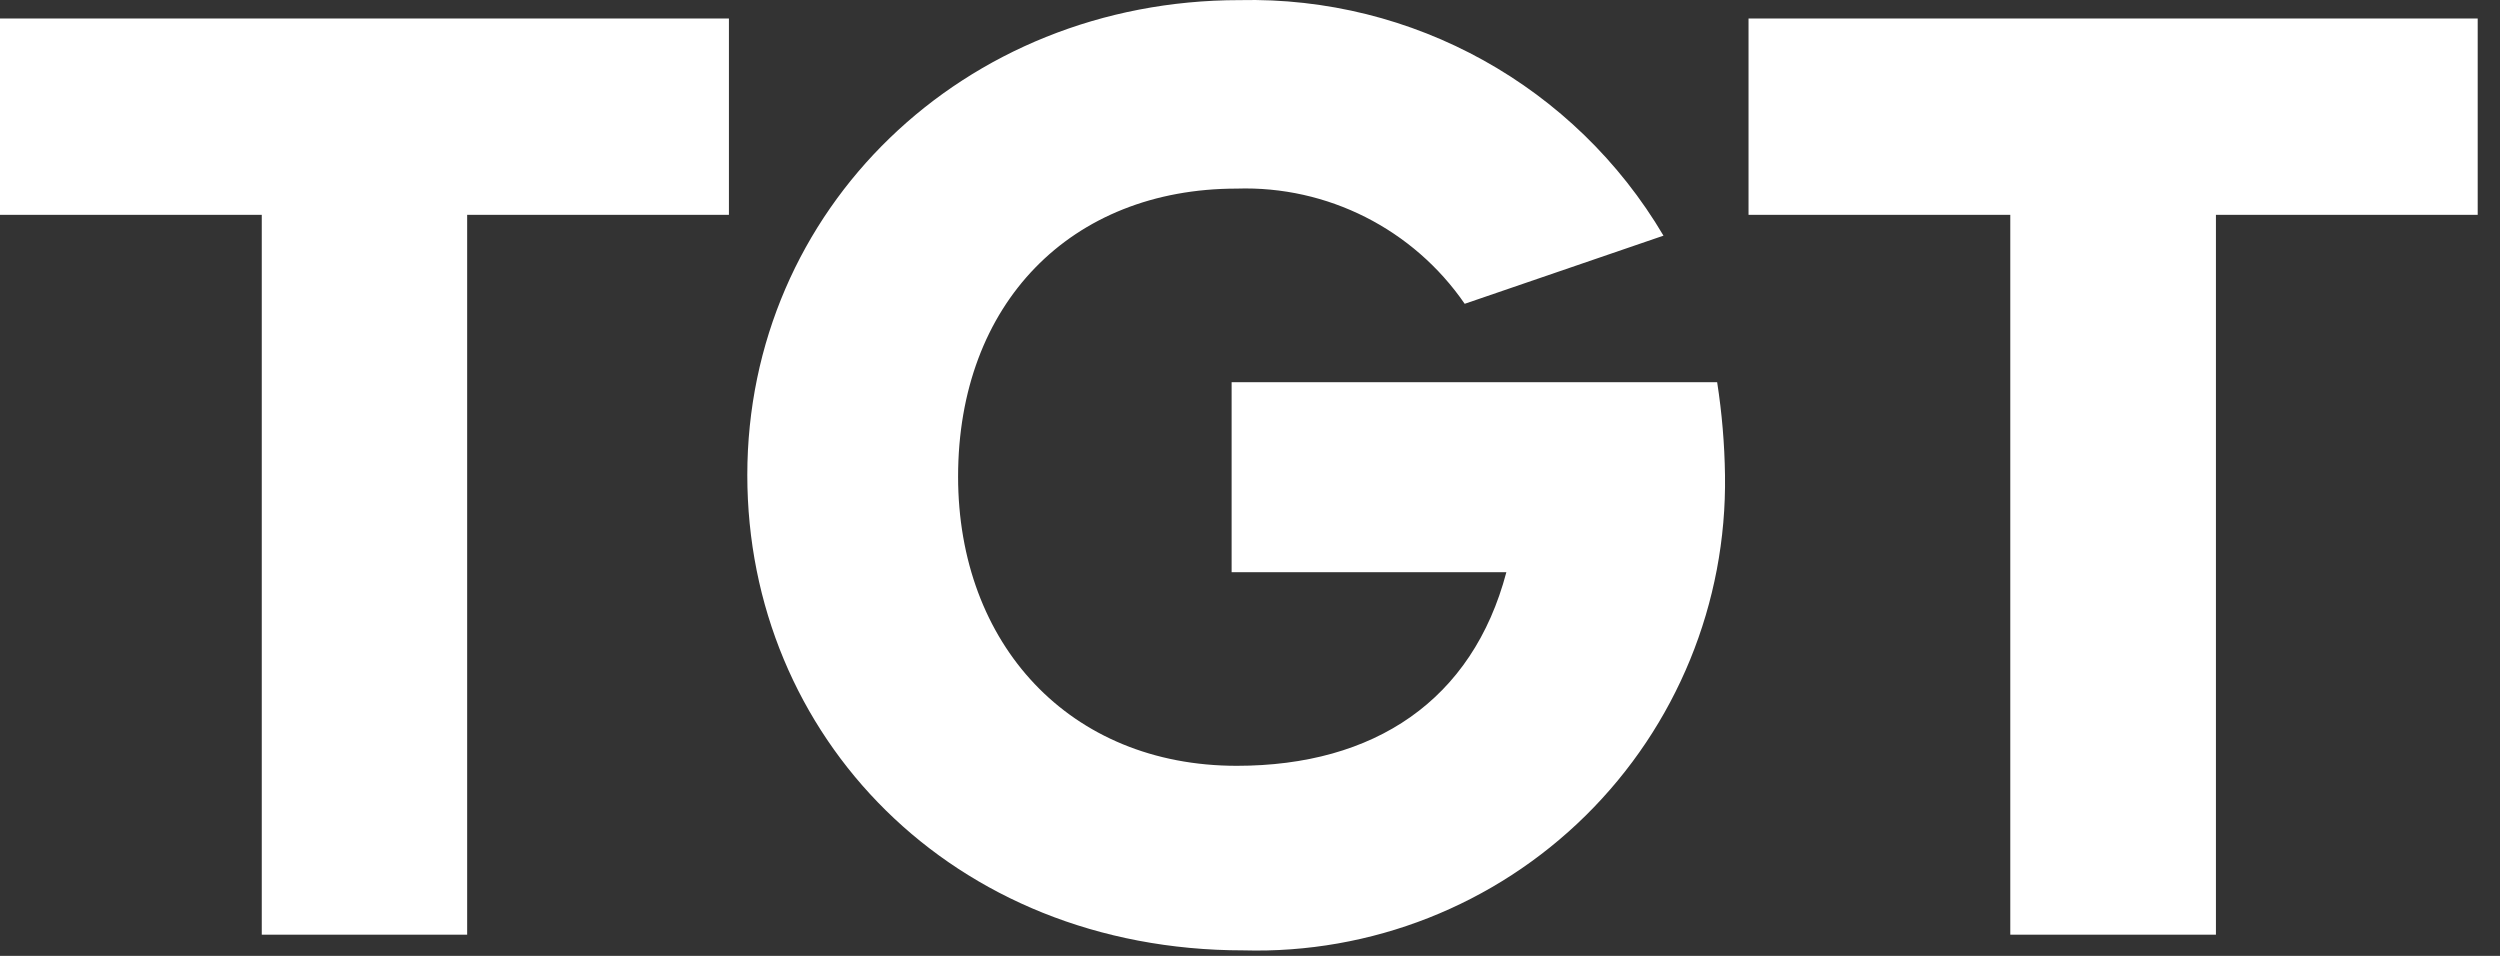
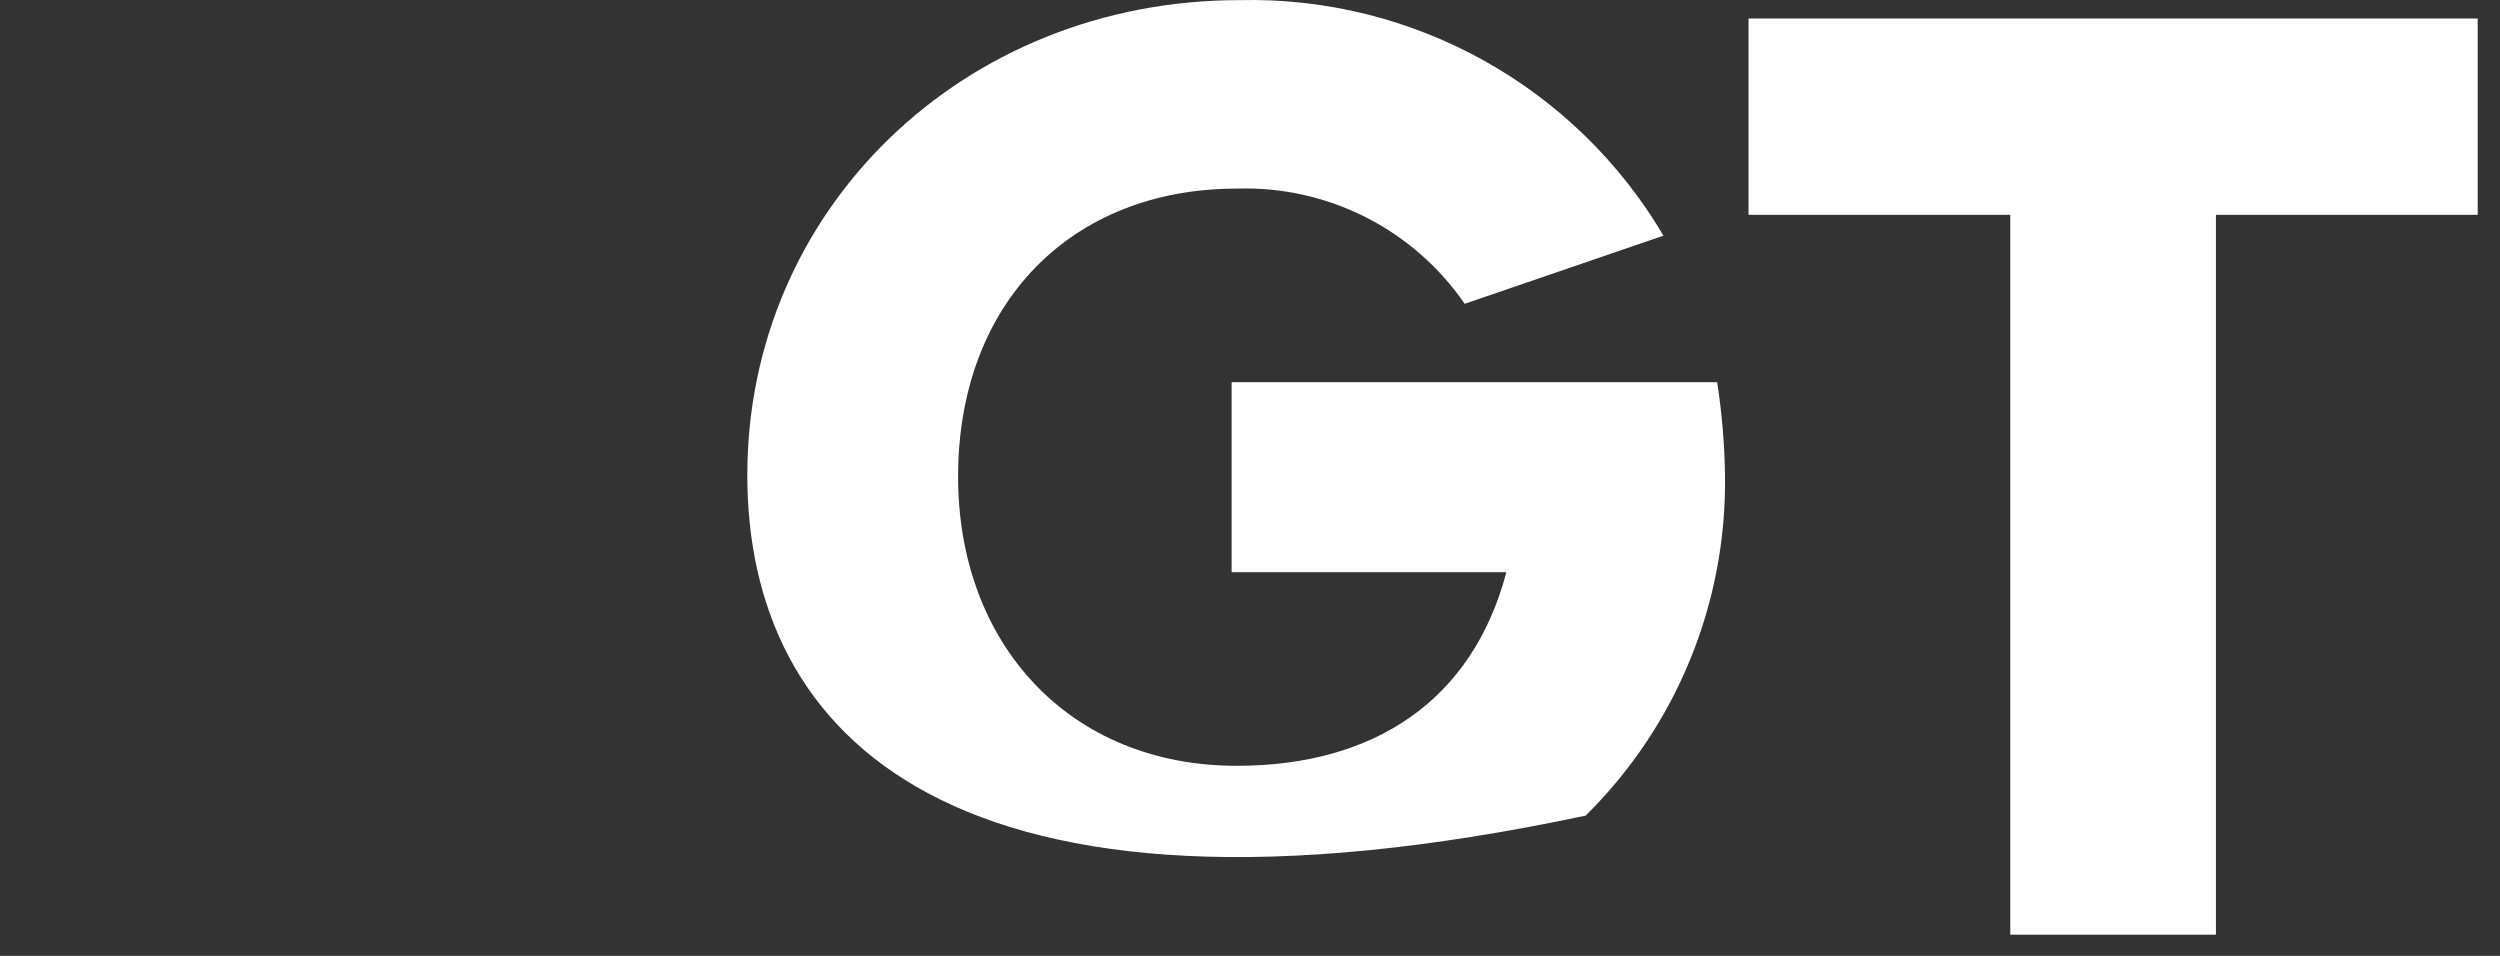
<svg xmlns="http://www.w3.org/2000/svg" width="102px" height="39px" viewBox="0 0 102 39" version="1.1">
  <rect x="0" y="0" width="102" height="39" fill="#333333" stroke="none" />
  <title>Misc / logo</title>
  <desc>Created with Sketch.</desc>
  <g id="Symbols" stroke="none" stroke-width="1" fill="none" fill-rule="evenodd">
    <g id="Components-/-Nav-/-L-/-Static" transform="translate(-96, -90)" fill="#FFFFFF">
      <g id="Navigation" transform="translate(96, 16)">
        <g id="Menu" transform="translate(0, 74)">
          <g id="Logo-/-White">
            <g id="logo">
-               <path d="M70.06,15.595 C70.255,16.85 70.362,18.116 70.38,19.385 C70.458,24.597 68.405,29.615 64.695,33.276 C60.985,36.937 55.94,38.923 50.73,38.775 C38.82,38.775 30.49,30.015 30.49,19.385 C30.49,8.545 39.3,0.005 50.57,0.005 C57.651,-0.16 64.269,3.516 67.87,9.615 L59.76,12.395 C57.663,9.347 54.158,7.575 50.46,7.695 C43.68,7.695 39.09,12.395 39.09,19.445 C39.09,26.275 43.63,31.245 50.46,31.245 C56.07,31.245 60.08,28.575 61.46,23.345 L50.25,23.345 L50.25,15.595 L70.06,15.595 Z" id="Path" fill-rule="nonzero" />
+               <path d="M70.06,15.595 C70.255,16.85 70.362,18.116 70.38,19.385 C70.458,24.597 68.405,29.615 64.695,33.276 C38.82,38.775 30.49,30.015 30.49,19.385 C30.49,8.545 39.3,0.005 50.57,0.005 C57.651,-0.16 64.269,3.516 67.87,9.615 L59.76,12.395 C57.663,9.347 54.158,7.575 50.46,7.695 C43.68,7.695 39.09,12.395 39.09,19.445 C39.09,26.275 43.63,31.245 50.46,31.245 C56.07,31.245 60.08,28.575 61.46,23.345 L50.25,23.345 L50.25,15.595 L70.06,15.595 Z" id="Path" fill-rule="nonzero" />
              <polygon id="Path" fill-rule="nonzero" points="101.09 8.765 90.41 8.765 90.41 38.135 82.02 38.135 82.02 8.765 71.34 8.765 71.34 0.755 101.09 0.755" />
-               <polygon id="Path" fill-rule="nonzero" points="29.74 8.765 19.06 8.765 19.06 38.135 10.68 38.135 10.68 8.765 5.32907052e-15 8.765 5.32907052e-15 0.755 29.74 0.755" />
            </g>
          </g>
        </g>
      </g>
    </g>
  </g>
</svg>